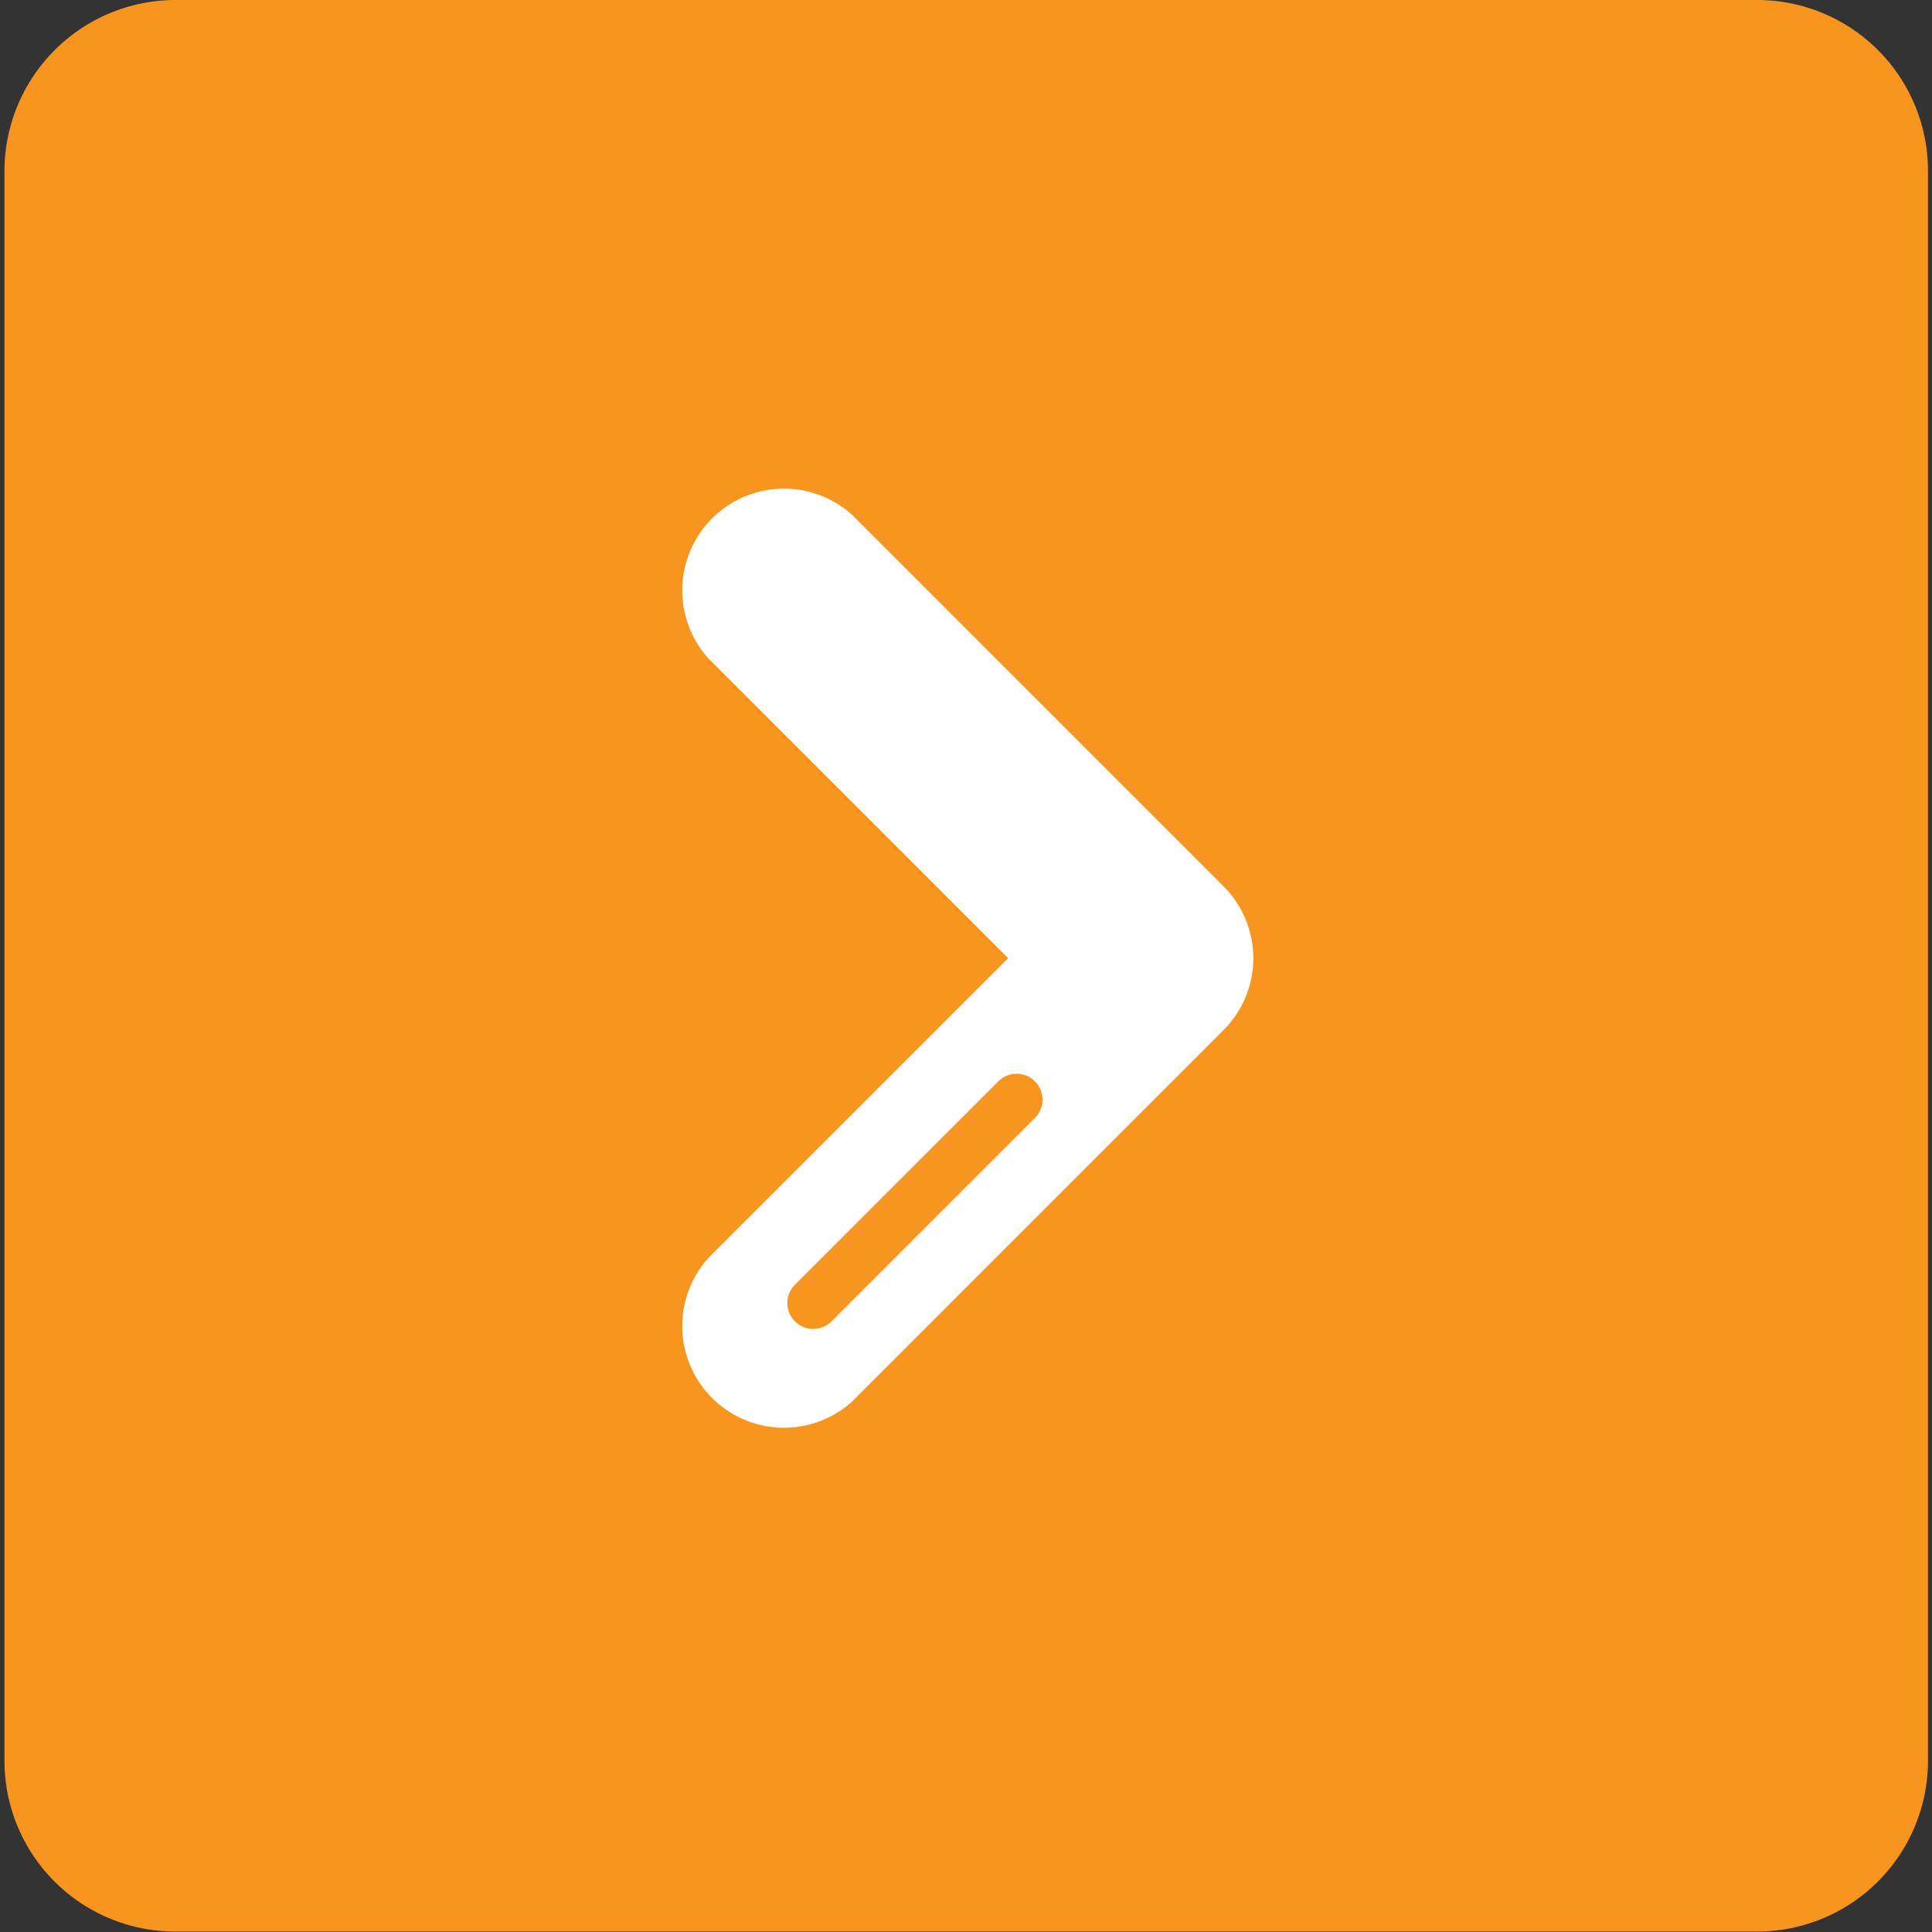
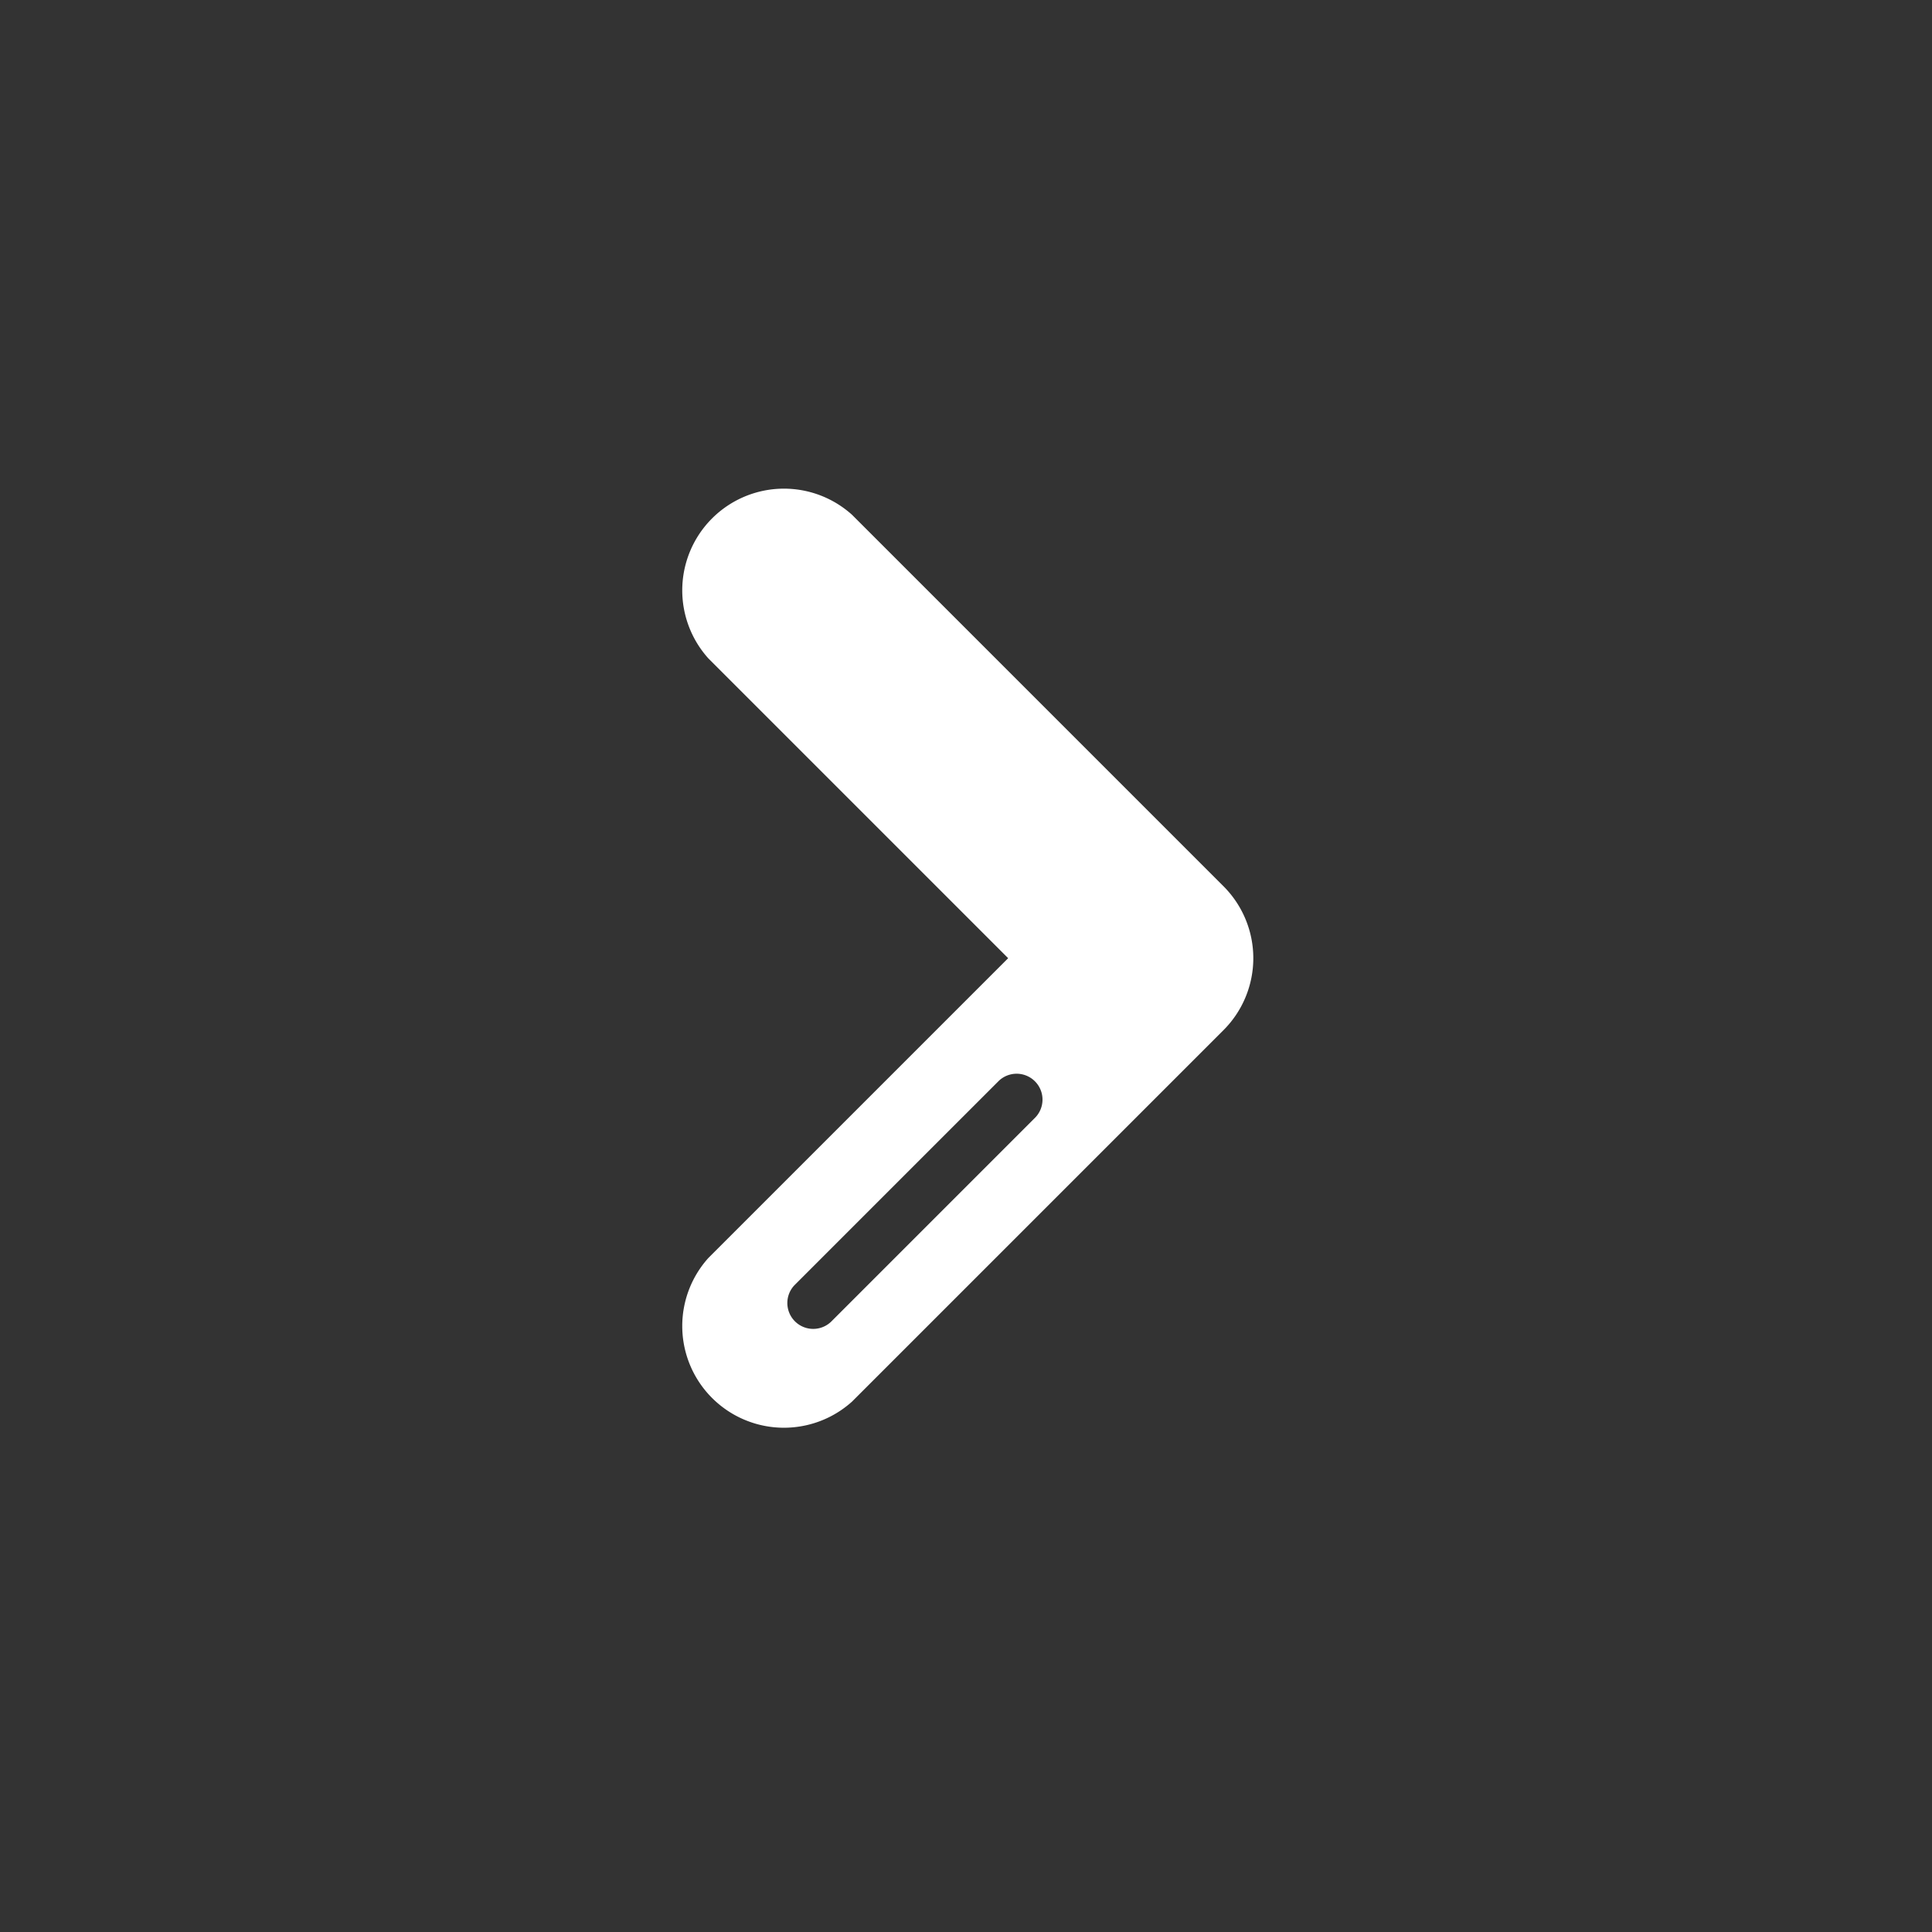
<svg xmlns="http://www.w3.org/2000/svg" id="Calque_1" data-name="Calque 1" viewBox="0 0 43.31 43.31">
  <rect x="0" y="0" width="43.31" height="43.31" fill="#333333" stroke="none" />
  <title>Plan de travail 171</title>
-   <path d="M39.4,0H3.92A3.84,3.84,0,0,0,.1,3.85V39.47A3.83,3.83,0,0,0,3.92,43.3H39.4a3.83,3.83,0,0,0,3.82-3.83V3.85A3.83,3.83,0,0,0,39.4,0Z" fill="#f7951e" />
  <path d="M27.43,19.87,19.1,11.54a2.28,2.28,0,0,0-3.22,3.22l6.72,6.72L15.88,28.2a2.28,2.28,0,0,0,3.22,3.22l8.33-8.33A2.28,2.28,0,0,0,27.43,19.87Zm-4.22,5.18-4.58,4.58a.58.58,0,0,1-.82-.82l4.58-4.58a.58.58,0,0,1,.82.82Z" fill="#fff" />
</svg>